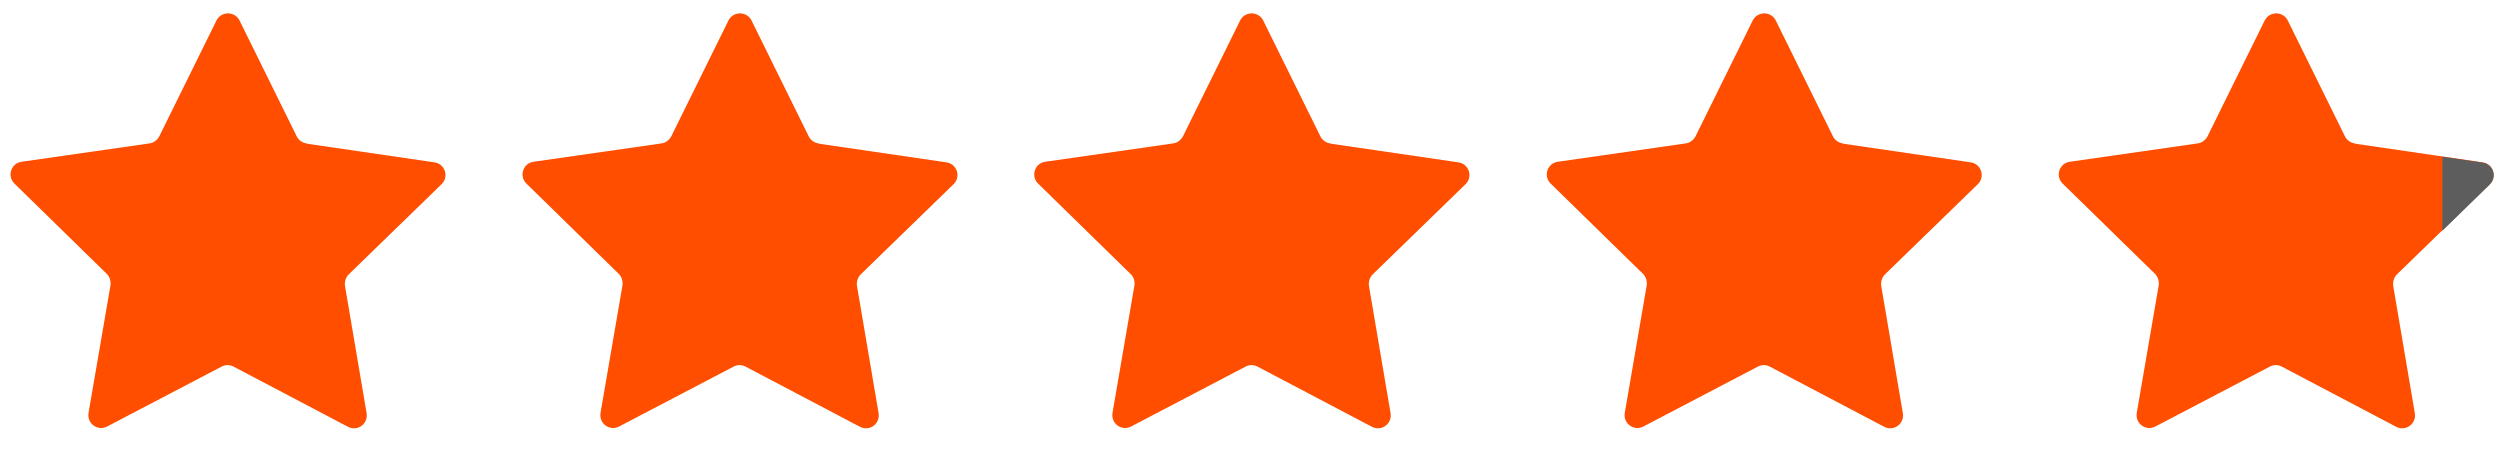
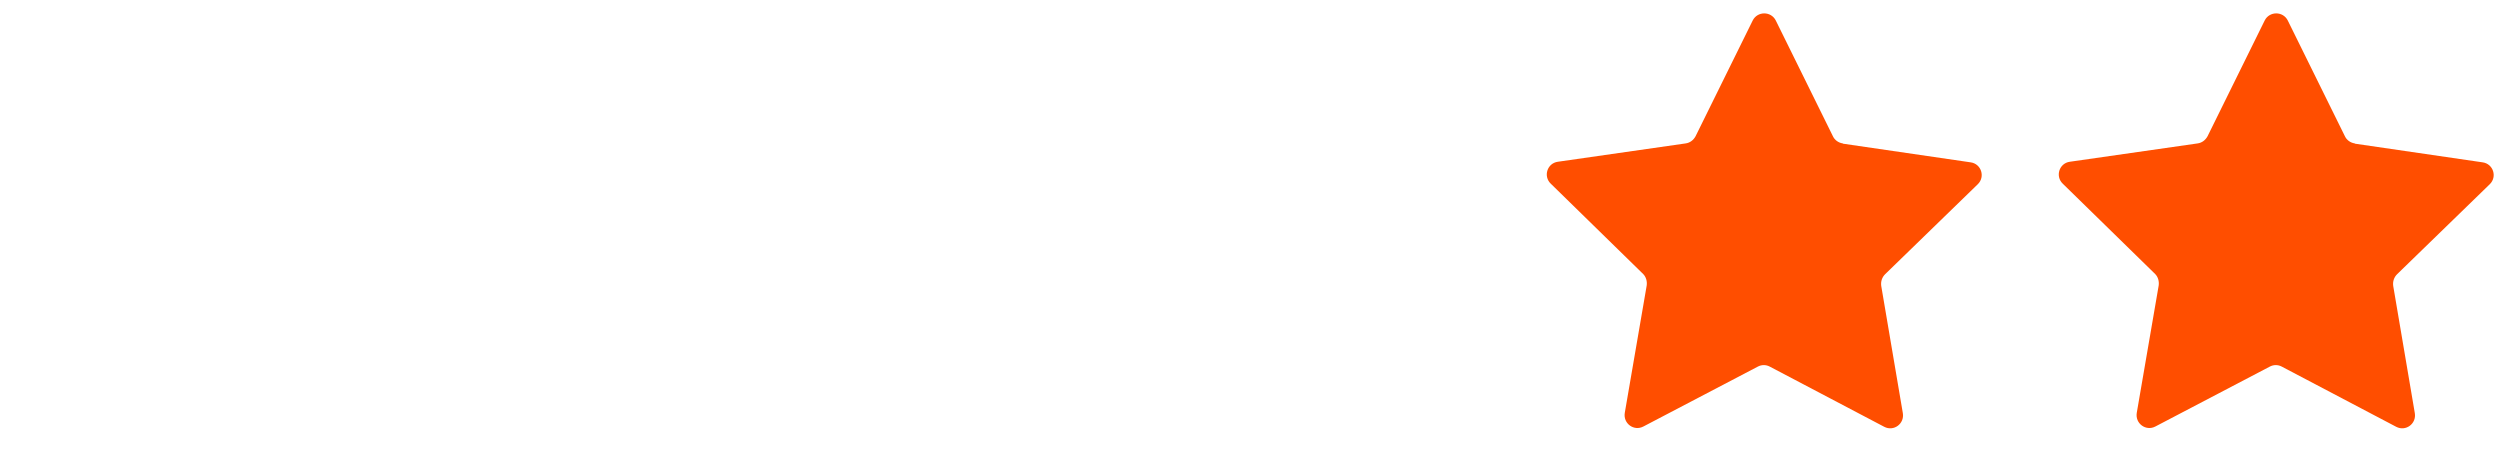
<svg xmlns="http://www.w3.org/2000/svg" version="1.1" id="Layer_1" x="0px" y="0px" width="617px" height="112px" viewBox="77.445 235.14 617 112" enable-background="new 77.445 235.14 617 112" xml:space="preserve">
  <g>
    <path fill="#FF4E00" d="M658.66,270.601l31.497,4.604c2.631,0.367,3.654,3.582,1.754,5.408l-22.874,22.217   c-0.73,0.73-1.096,1.754-0.95,2.852l5.335,31.424c0.438,2.631-2.266,4.604-4.604,3.361L640.61,325.63   c-0.95-0.512-2.047-0.512-2.997,0l-28.209,14.764c-2.339,1.242-5.042-0.73-4.604-3.361l5.408-31.426   c0.146-1.023-0.146-2.119-0.877-2.85l-22.801-22.289c-1.9-1.828-0.877-5.043,1.754-5.408l31.57-4.531   c1.023-0.146,1.9-0.805,2.412-1.754l14.104-28.574c1.17-2.34,4.531-2.34,5.7,0l14.105,28.574c0.438,0.949,1.388,1.607,2.411,1.754   L658.66,270.601z" />
    <g>
-       <path fill="#FF4E00" d="M153.161,270.601l31.498,4.604c2.631,0.367,3.653,3.582,1.754,5.408l-22.875,22.217    c-0.73,0.73-1.096,1.754-0.95,2.852l5.335,31.424c0.438,2.631-2.265,4.604-4.604,3.361l-28.209-14.836    c-0.95-0.512-2.047-0.512-2.997,0l-28.209,14.764c-2.338,1.242-5.042-0.73-4.604-3.361l5.407-31.426    c0.146-1.023-0.146-2.119-0.877-2.85l-22.801-22.289c-1.9-1.828-0.877-5.043,1.754-5.408l31.571-4.531    c1.022-0.146,1.899-0.805,2.411-1.754l14.104-28.574c1.17-2.34,4.531-2.34,5.7,0l14.104,28.574    c0.438,0.949,1.389,1.607,2.412,1.754L153.161,270.601z" />
-       <path fill="#5D5D5D" d="M680.219,273.818l9.938,1.461c2.631,0.365,3.654,3.58,1.754,5.408l-11.692,11.4V273.818z" />
-     </g>
-     <path fill="#FF4E00" d="M279.518,270.601l31.497,4.604c2.631,0.367,3.654,3.582,1.754,5.408l-22.874,22.217   c-0.73,0.73-1.096,1.754-0.95,2.852l5.335,31.424c0.438,2.631-2.266,4.604-4.604,3.361l-28.209-14.836   c-0.95-0.512-2.047-0.512-2.996,0l-28.21,14.764c-2.338,1.242-5.042-0.73-4.604-3.361l5.408-31.426   c0.146-1.023-0.146-2.119-0.877-2.85l-22.802-22.289c-1.9-1.828-0.877-5.043,1.754-5.408l31.571-4.531   c1.022-0.146,1.899-0.805,2.411-1.754l14.104-28.574c1.17-2.34,4.531-2.34,5.7,0l14.104,28.574   c0.438,0.949,1.389,1.607,2.412,1.754L279.518,270.601z" />
-     <path fill="#FF4E00" d="M405.874,270.601l31.497,4.604c2.631,0.367,3.654,3.582,1.754,5.408l-22.874,22.217   c-0.73,0.73-1.096,1.754-0.95,2.852l5.335,31.424c0.438,2.631-2.265,4.604-4.604,3.361l-28.209-14.836   c-0.95-0.512-2.047-0.512-2.997,0l-28.209,14.764c-2.338,1.242-5.042-0.73-4.604-3.361l5.407-31.426   c0.146-1.023-0.146-2.119-0.949-2.85l-22.802-22.289c-1.899-1.828-0.877-5.043,1.754-5.408l31.571-4.531   c1.022-0.146,1.899-0.805,2.411-1.754l14.104-28.574c1.17-2.34,4.531-2.34,5.7,0l14.105,28.574   c0.438,0.949,1.389,1.607,2.411,1.754L405.874,270.601z" />
+       </g>
    <path fill="#FF4E00" d="M532.304,270.601l31.497,4.604c2.631,0.367,3.654,3.582,1.754,5.408l-22.874,22.217   c-0.73,0.73-1.096,1.754-0.95,2.852l5.335,31.424c0.438,2.631-2.266,4.604-4.604,3.361l-28.21-14.836   c-0.949-0.512-2.046-0.512-2.996,0l-28.209,14.764c-2.339,1.242-5.042-0.73-4.604-3.361l5.407-31.426   c0.146-1.023-0.146-2.119-0.877-2.85l-22.801-22.289c-1.9-1.828-0.877-5.043,1.754-5.408l31.571-4.531   c1.022-0.146,1.899-0.805,2.411-1.754l14.104-28.574c1.17-2.34,4.531-2.34,5.7,0l14.104,28.574   c0.438,0.949,1.389,1.607,2.412,1.754L532.304,270.601z" />
  </g>
</svg>